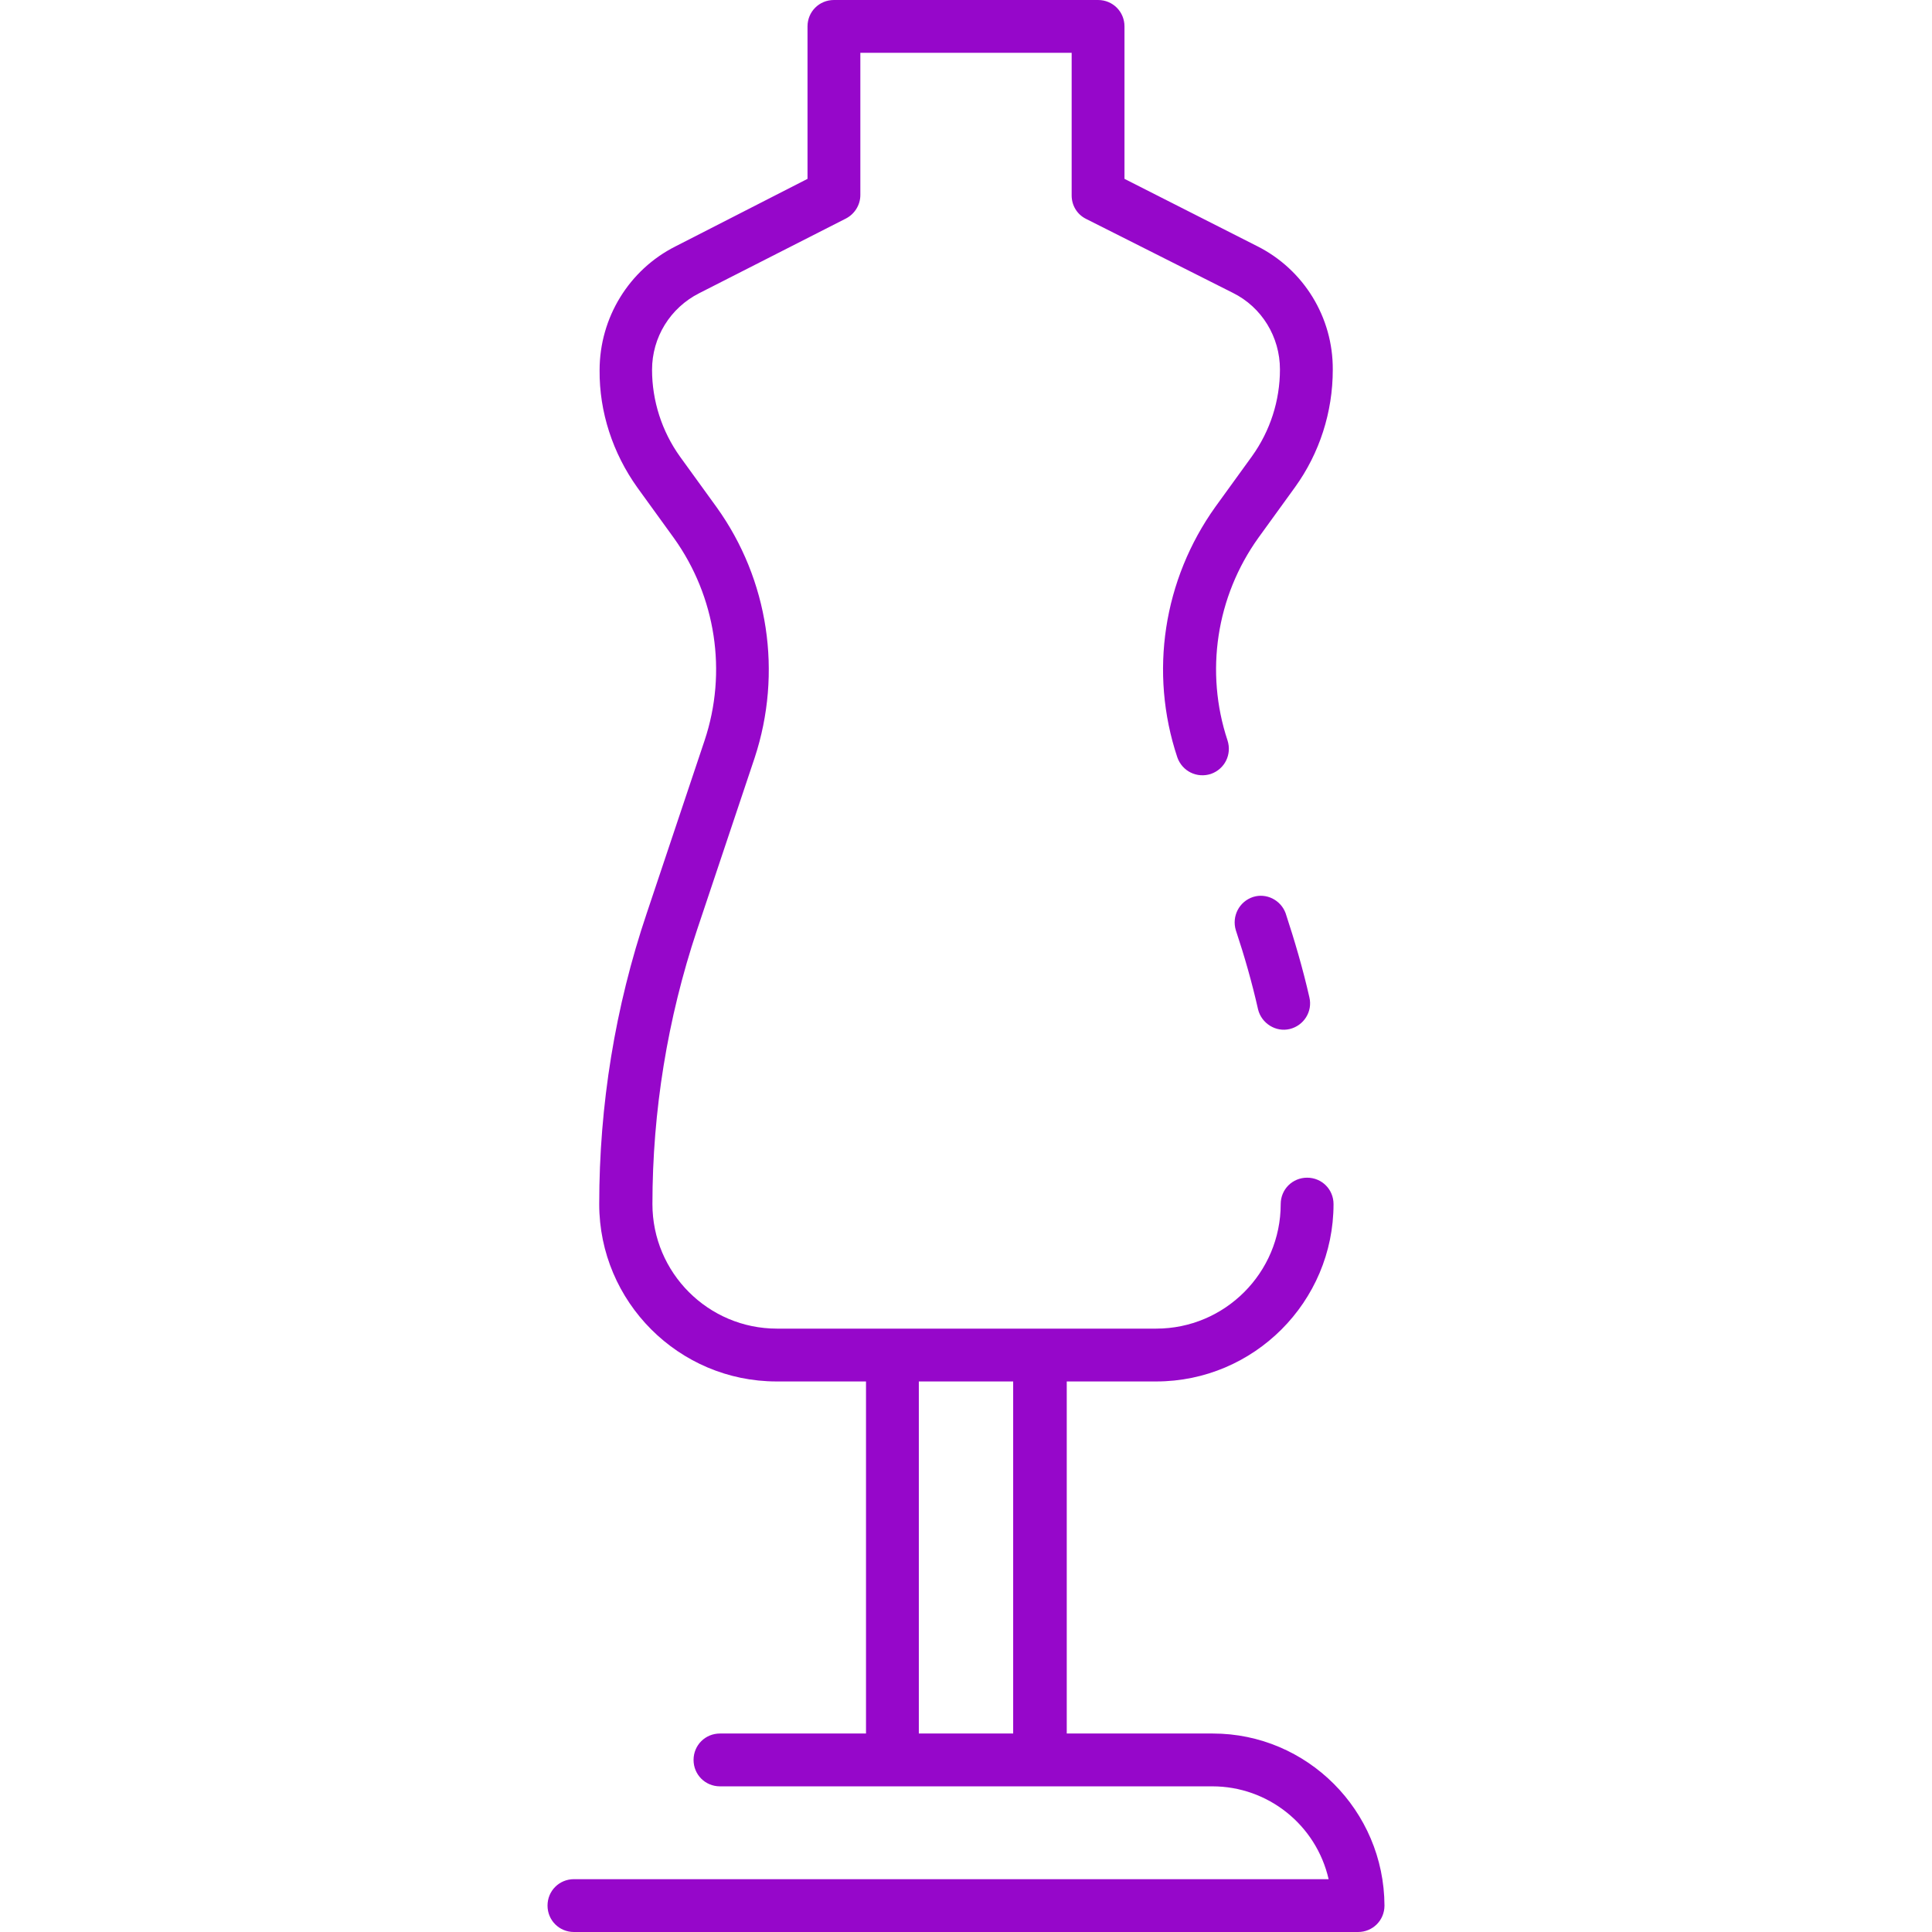
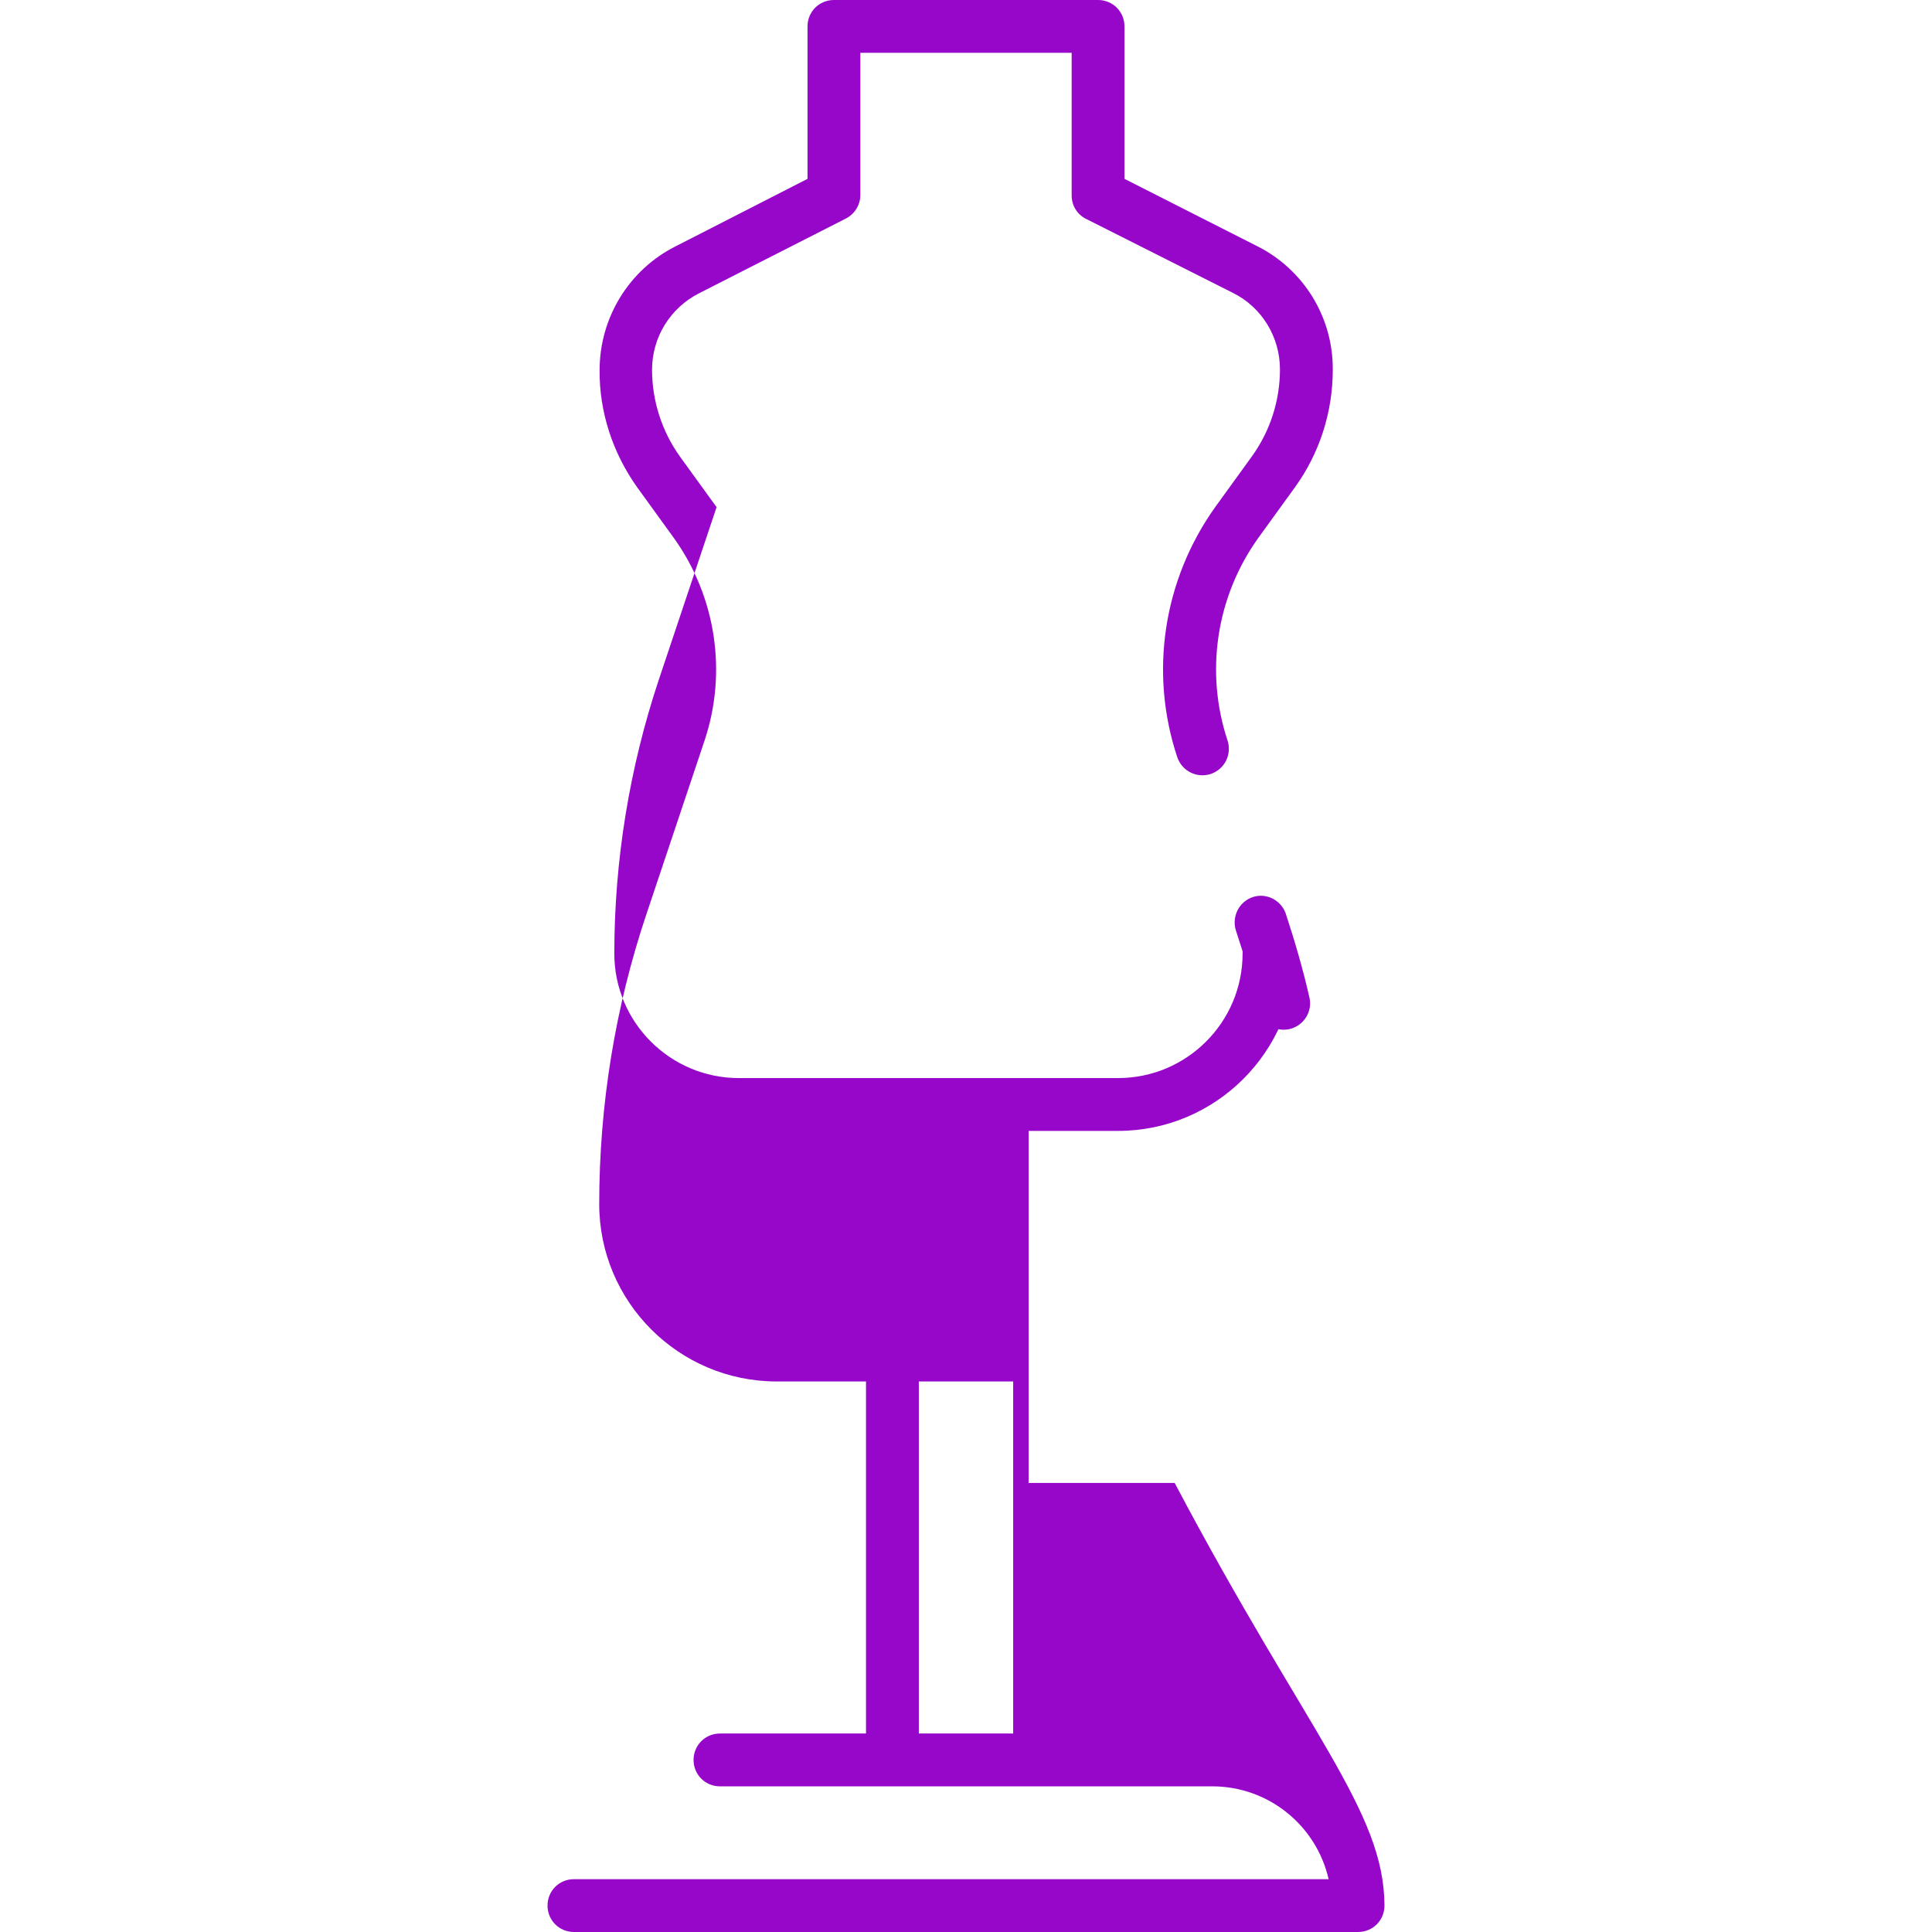
<svg xmlns="http://www.w3.org/2000/svg" version="1.1" id="Capa_1" x="0px" y="0px" viewBox="0 0 512 512" style="enable-background:new 0 0 512 512;" xml:space="preserve">
  <style type="text/css">
	.st0{fill:#9607CA;}
</style>
-   <path class="st0" d="M340.7,242c2.4,7.3,4.6,14.8,6.3,22.3c0.9,3.8-1.5,7.5-5.2,8.4s-7.5-1.5-8.4-5.2l0,0c-1.6-7.1-3.6-14.1-5.9-21  c-1.1-3.7,0.9-7.6,4.6-8.8C335.6,236.6,339.4,238.5,340.7,242L340.7,242z M366.9,505c0,3.9-3.1,7-7,7h0H152.1c-3.9,0-7-3.1-7-7  s3.1-7,7-7h200c-3.3-14.4-16.1-24.6-30.8-24.6H190.8c-3.9,0-7-3.1-7-7s3.1-7,7-7h38.7v-93.3h-23.7c-25.9,0-47-21.1-47-47  c0-26.2,4.2-52.2,12.6-77.1l15.3-45.7c6.1-18.2,3-38.2-8.1-53.7l-9.7-13.4c-6.5-9.1-10.1-20-10-31.1c0-13.9,7.8-26.6,20.1-32.8  L214,47.4V7c0-3.9,3.1-7,7-7h70c3.9,0,7,3.1,7,7c0,0,0,0,0,0v40.4l35.1,17.8c12.4,6.2,20.2,18.9,20.1,32.8c0,11.2-3.5,22.1-10,31.1  l-9.7,13.4c-11.2,15.6-14.2,35.6-8.2,53.7c1.2,3.7-0.7,7.6-4.4,8.9c-3.7,1.2-7.6-0.7-8.9-4.4c-7.5-22.5-3.7-47.1,10.1-66.4l9.7-13.4  c4.8-6.7,7.4-14.7,7.4-23c0-8.6-4.8-16.5-12.5-20.3L287.8,58c-2.4-1.2-3.8-3.6-3.8-6.2V14h-56v37.7c0,2.6-1.5,5-3.8,6.2l-38.9,19.8  c-7.7,3.9-12.5,11.7-12.5,20.3c0,8.2,2.6,16.3,7.4,23l9.7,13.4c13.8,19.2,17.5,43.9,10.1,66.4l-15.3,45.7  c-7.8,23.4-11.8,48-11.8,72.6c0,18.2,14.8,33,33,33h100.5c18.2,0,33-14.8,33-33c0-3.9,3.1-7,7-7s7,3.1,7,7c0,25.9-21.1,47-47,47  h-23.7v93.3h38.7C346.4,459.4,366.8,479.8,366.9,505L366.9,505z M268.5,459.4v-93.3h-25v93.3L268.5,459.4z" />
+   <path class="st0" d="M340.7,242c2.4,7.3,4.6,14.8,6.3,22.3c0.9,3.8-1.5,7.5-5.2,8.4s-7.5-1.5-8.4-5.2l0,0c-1.6-7.1-3.6-14.1-5.9-21  c-1.1-3.7,0.9-7.6,4.6-8.8C335.6,236.6,339.4,238.5,340.7,242L340.7,242z M366.9,505c0,3.9-3.1,7-7,7h0H152.1c-3.9,0-7-3.1-7-7  s3.1-7,7-7h200c-3.3-14.4-16.1-24.6-30.8-24.6H190.8c-3.9,0-7-3.1-7-7s3.1-7,7-7h38.7v-93.3h-23.7c-25.9,0-47-21.1-47-47  c0-26.2,4.2-52.2,12.6-77.1l15.3-45.7c6.1-18.2,3-38.2-8.1-53.7l-9.7-13.4c-6.5-9.1-10.1-20-10-31.1c0-13.9,7.8-26.6,20.1-32.8  L214,47.4V7c0-3.9,3.1-7,7-7h70c3.9,0,7,3.1,7,7c0,0,0,0,0,0v40.4l35.1,17.8c12.4,6.2,20.2,18.9,20.1,32.8c0,11.2-3.5,22.1-10,31.1  l-9.7,13.4c-11.2,15.6-14.2,35.6-8.2,53.7c1.2,3.7-0.7,7.6-4.4,8.9c-3.7,1.2-7.6-0.7-8.9-4.4c-7.5-22.5-3.7-47.1,10.1-66.4l9.7-13.4  c4.8-6.7,7.4-14.7,7.4-23c0-8.6-4.8-16.5-12.5-20.3L287.8,58c-2.4-1.2-3.8-3.6-3.8-6.2V14h-56v37.7c0,2.6-1.5,5-3.8,6.2l-38.9,19.8  c-7.7,3.9-12.5,11.7-12.5,20.3c0,8.2,2.6,16.3,7.4,23l9.7,13.4l-15.3,45.7  c-7.8,23.4-11.8,48-11.8,72.6c0,18.2,14.8,33,33,33h100.5c18.2,0,33-14.8,33-33c0-3.9,3.1-7,7-7s7,3.1,7,7c0,25.9-21.1,47-47,47  h-23.7v93.3h38.7C346.4,459.4,366.8,479.8,366.9,505L366.9,505z M268.5,459.4v-93.3h-25v93.3L268.5,459.4z" />
</svg>